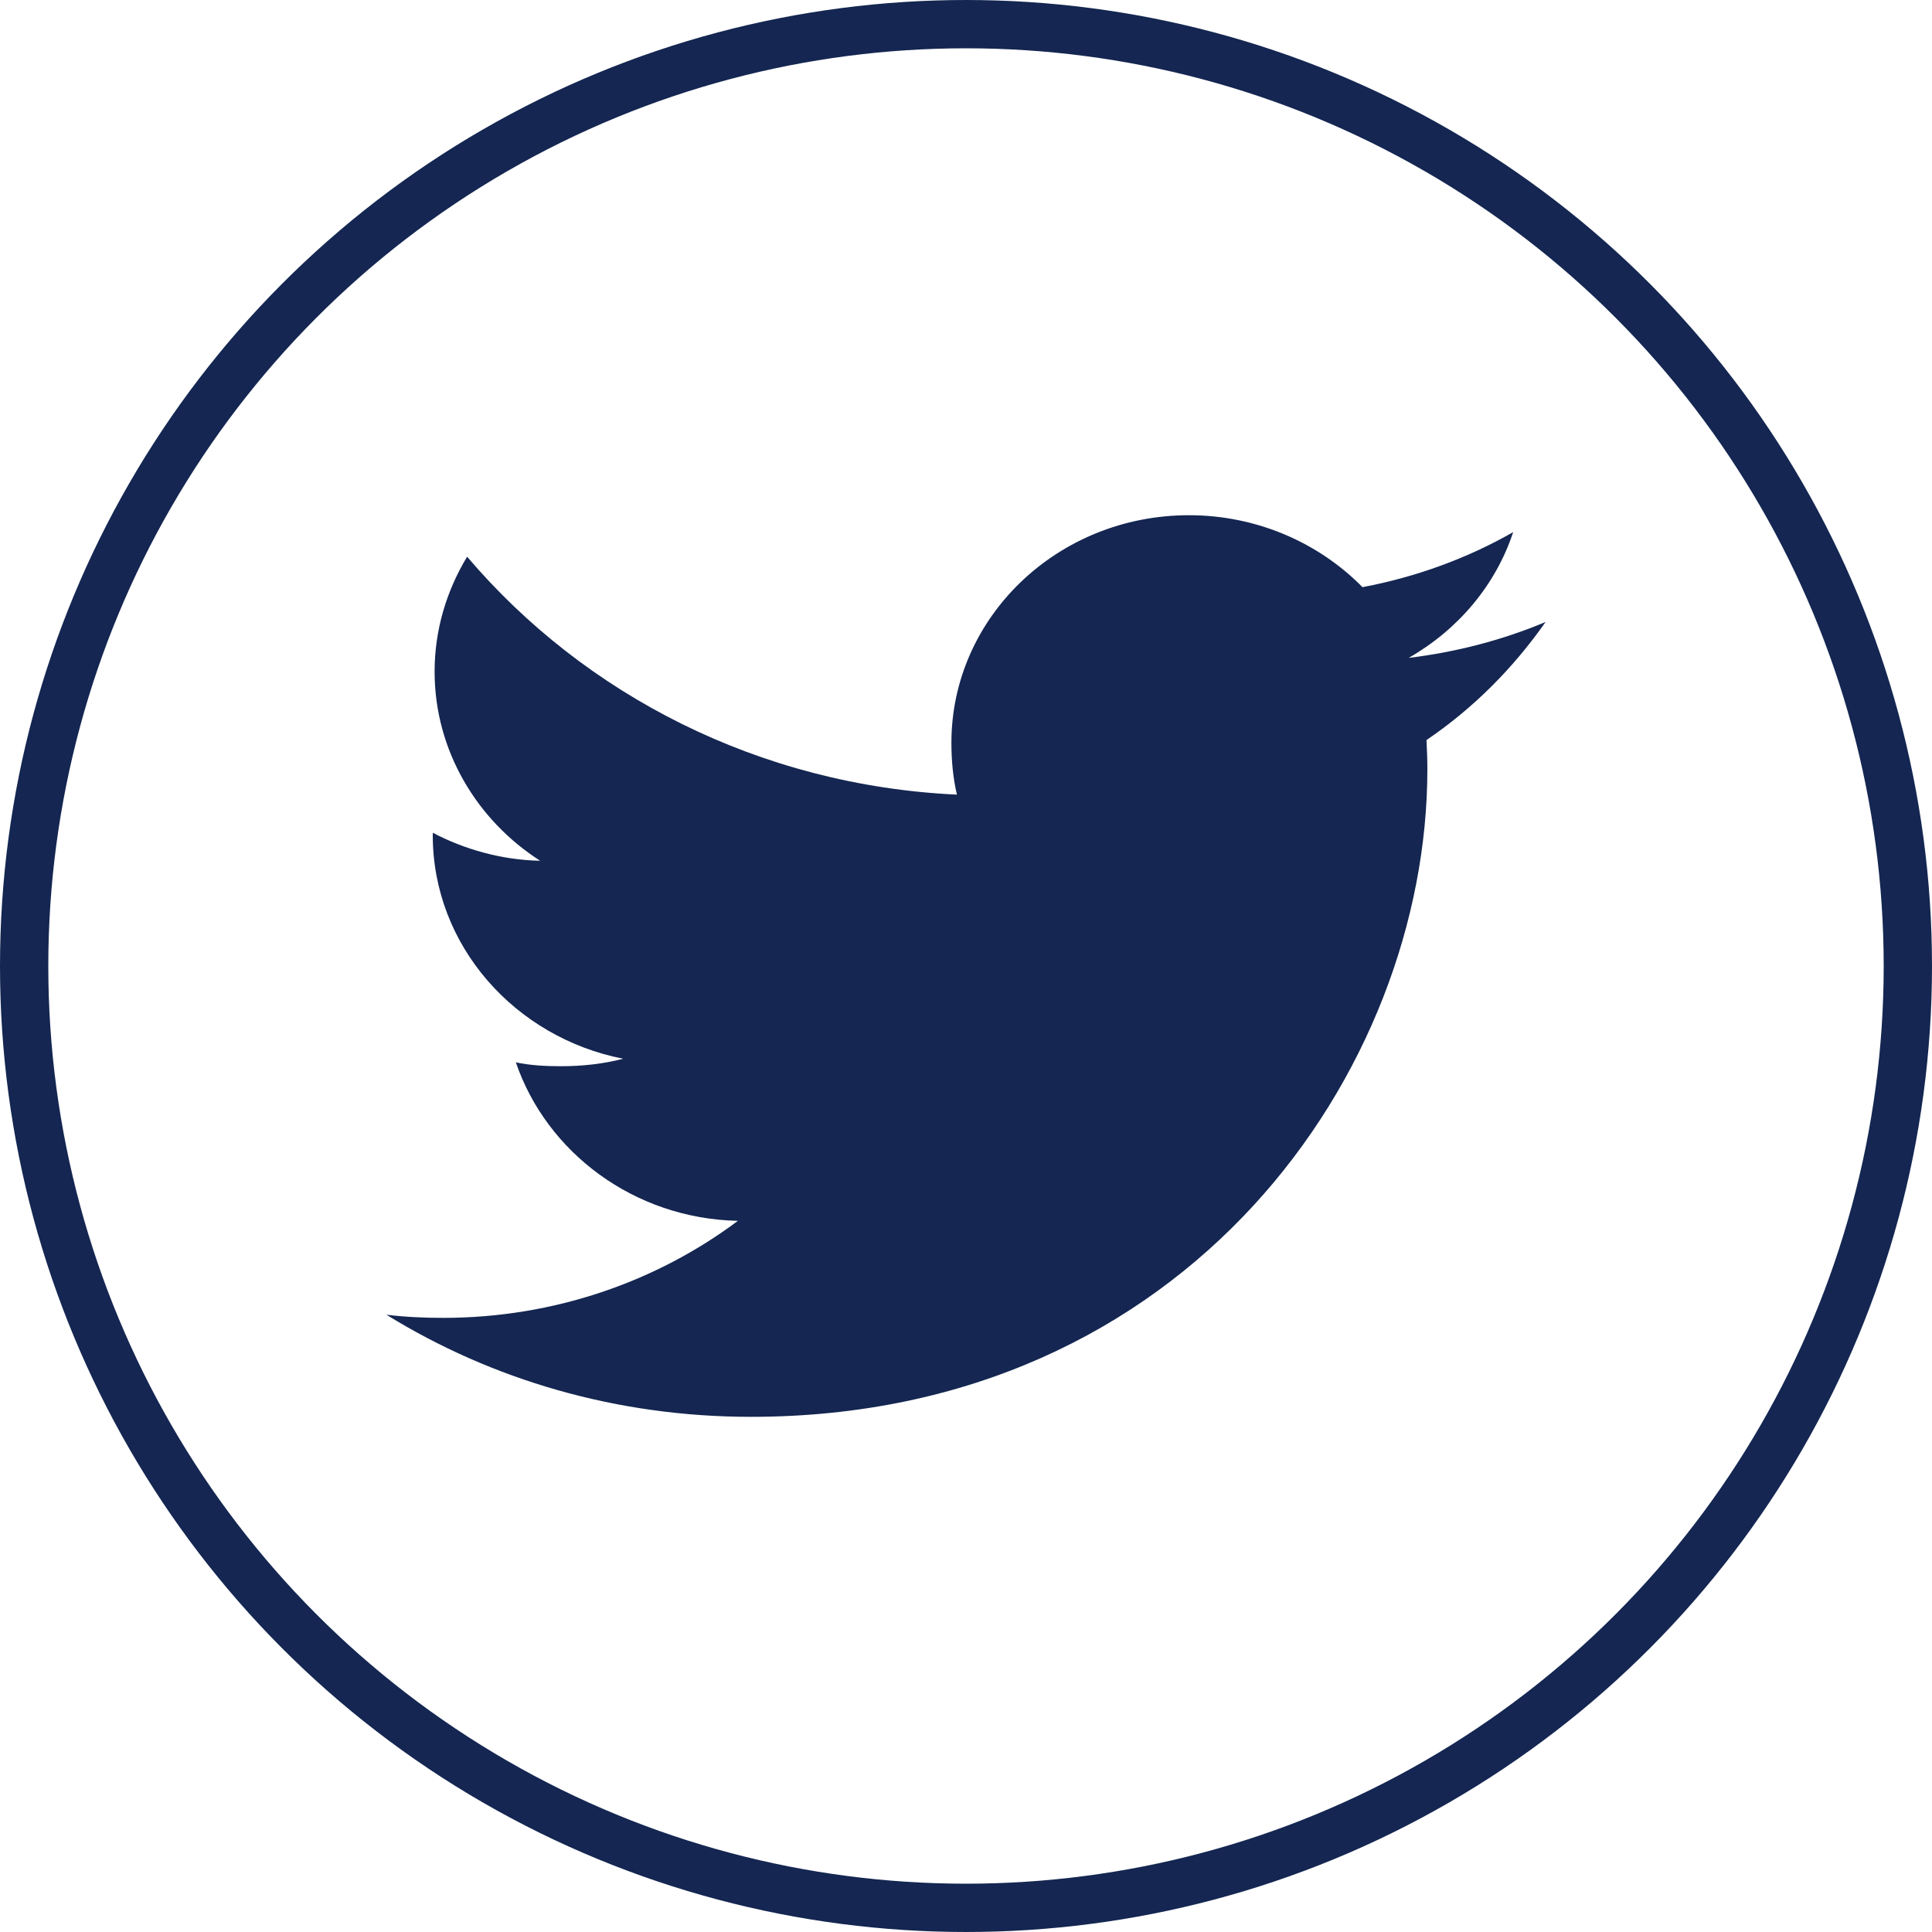
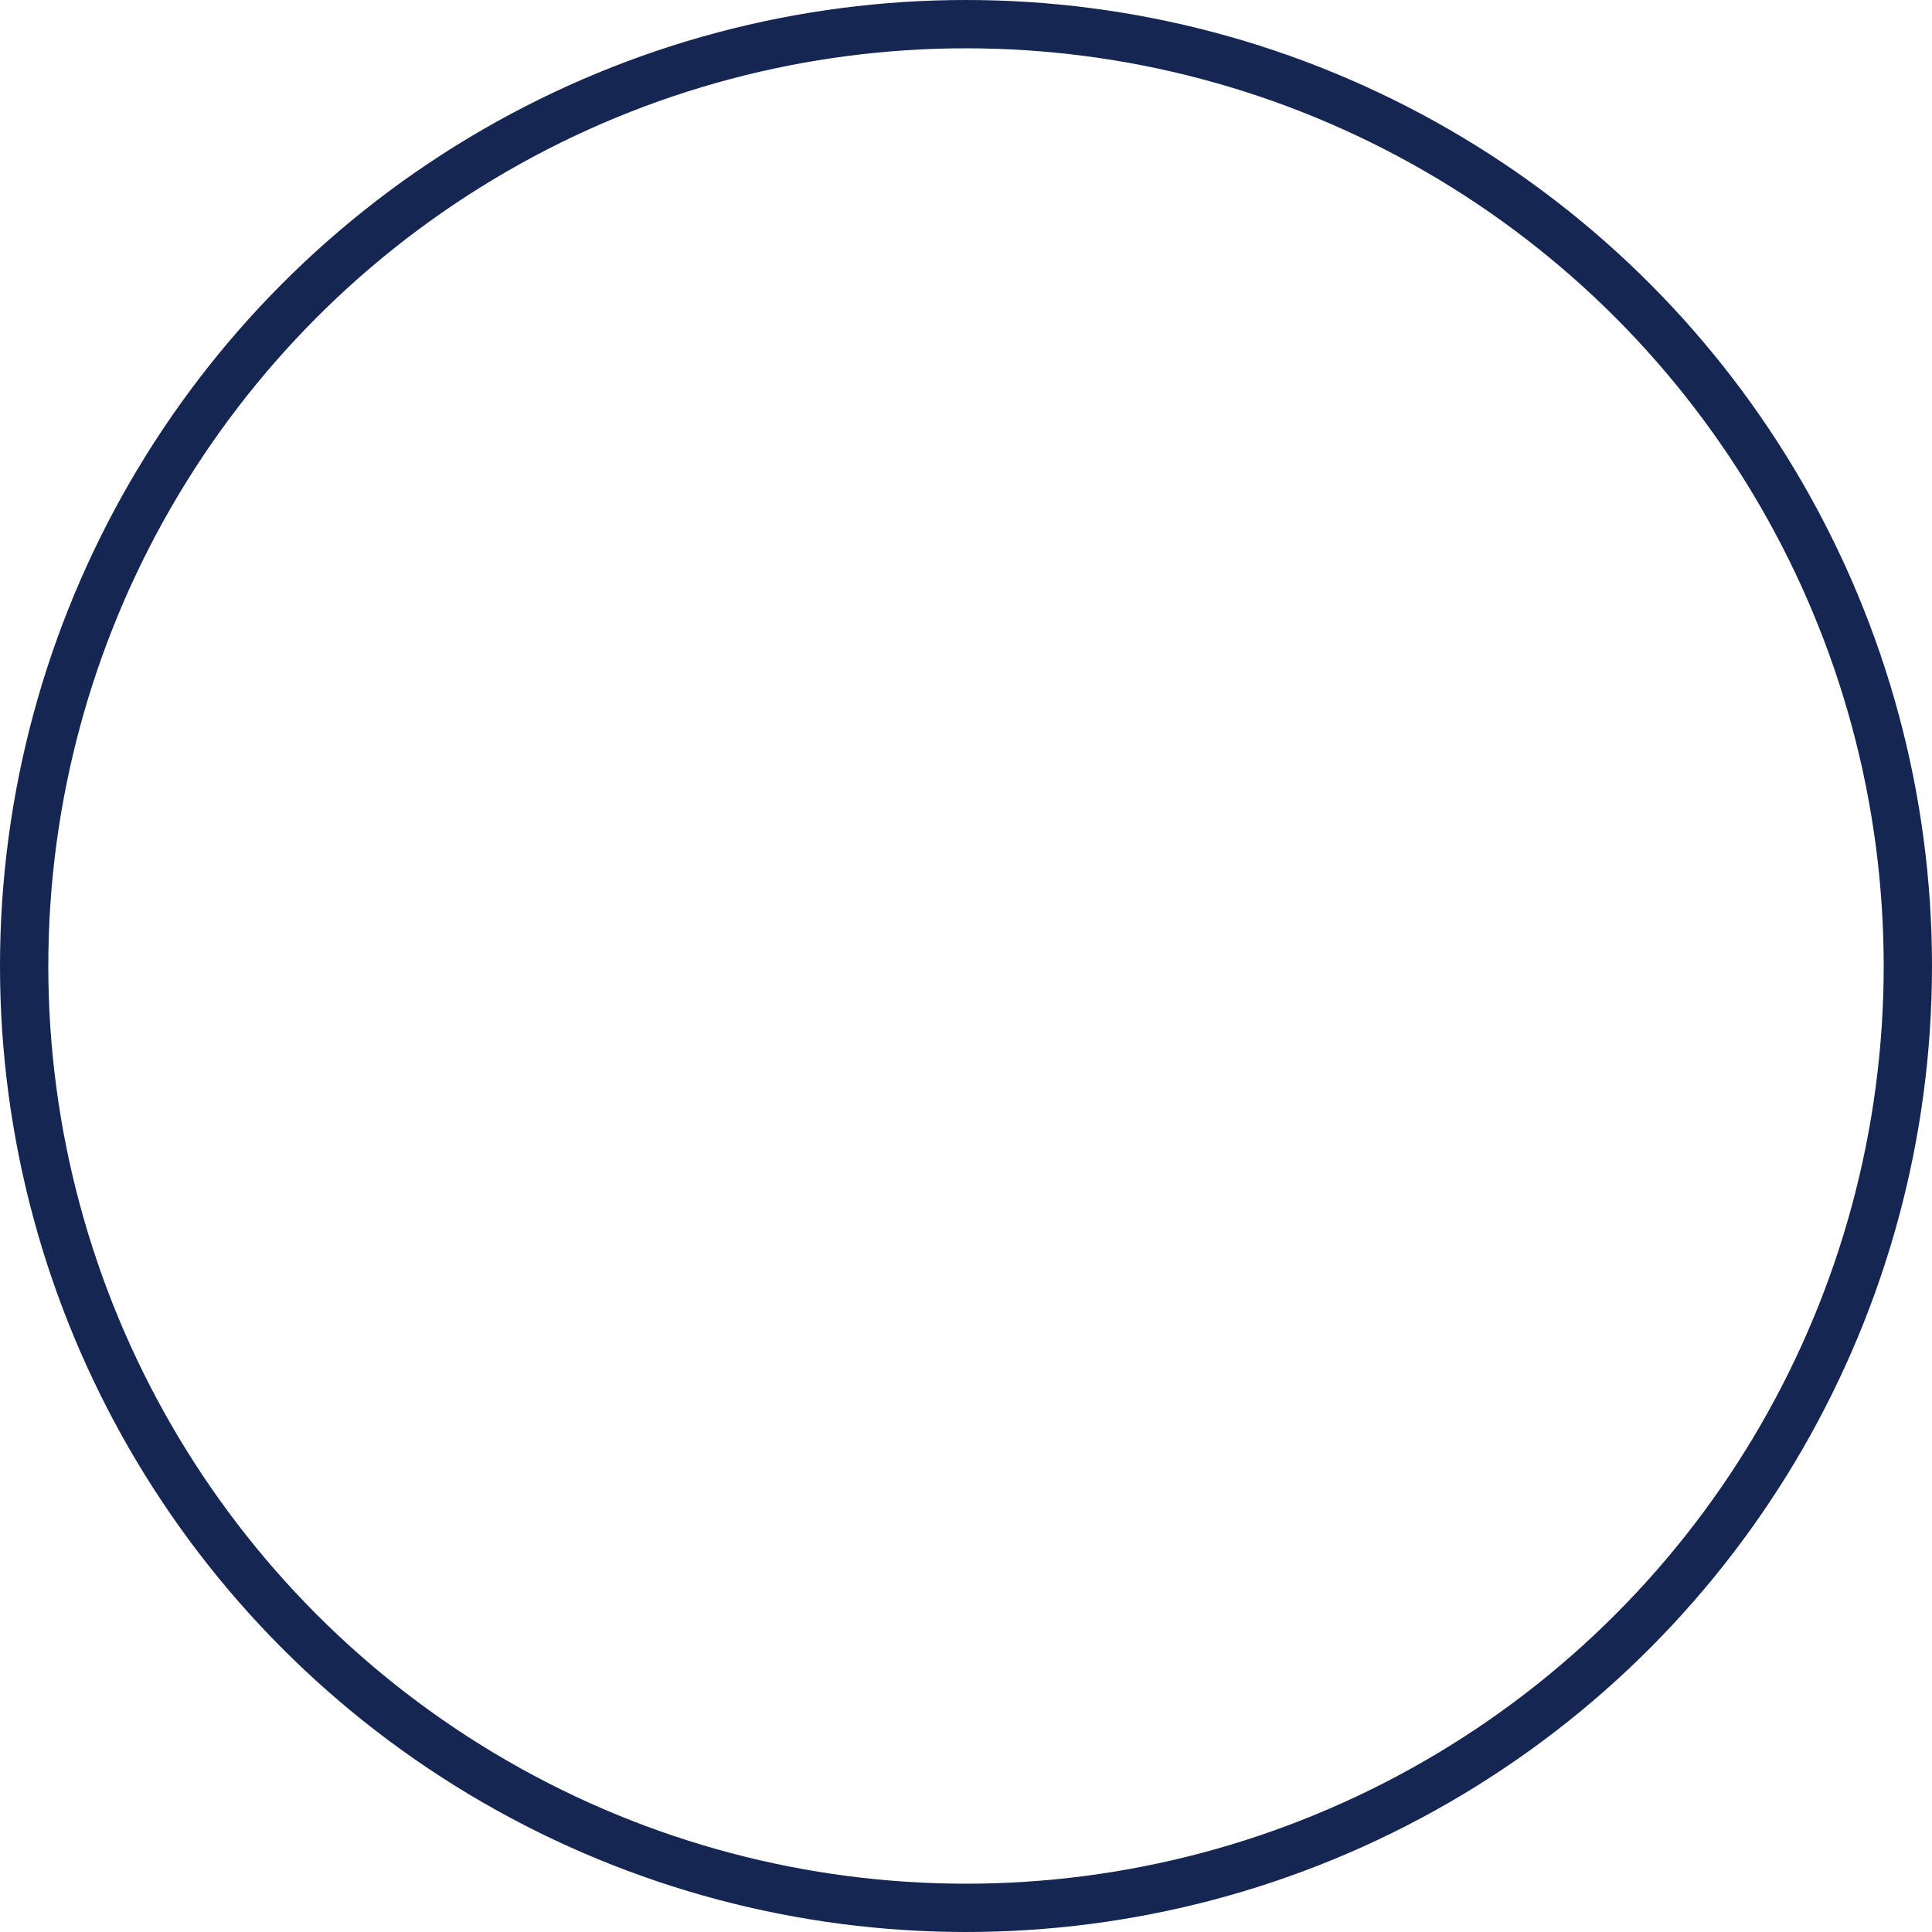
<svg xmlns="http://www.w3.org/2000/svg" width="40px" height="40px" viewBox="0 0 40 40" version="1.1">
  <title>fsp-twitter-icon</title>
  <g id="Full-Set" stroke="none" stroke-width="1" fill="none" fill-rule="evenodd">
    <g id="PTN-Set-9" transform="translate(-439, -256)">
      <g id="FullWidthText-TwoColumnList-Copy-2" transform="translate(100, 176)">
        <g id="Social" transform="translate(279, 80)">
          <g id="fsp-twitter-icon" transform="translate(60, 0)">
            <circle id="Oval" stroke="#142651" cx="20" cy="20" r="19.5" />
            <g id="twitter" transform="translate(8, 10.667)" fill="#142651" fill-rule="nonzero">
-               <path d="M24,2.21 C23.108,2.585 22.157,2.833 21.165,2.954 C22.185,2.371 22.963,1.455 23.329,0.35 C22.378,0.893 21.328,1.277 20.209,1.49 C19.306,0.57 18.02,0 16.616,0 C13.892,0 11.698,2.117 11.698,4.711 C11.698,5.085 11.732,5.443 11.812,5.785 C7.722,5.594 4.103,3.718 1.671,0.859 C1.246,1.564 0.998,2.371 0.998,3.239 C0.998,4.871 1.875,6.317 3.183,7.154 C2.393,7.139 1.617,6.92 0.96,6.574 C0.96,6.588 0.96,6.607 0.96,6.625 C0.96,8.914 2.666,10.815 4.902,11.253 C4.502,11.358 4.065,11.408 3.612,11.408 C3.297,11.408 2.979,11.391 2.68,11.328 C3.318,13.193 5.127,14.564 7.278,14.609 C5.604,15.862 3.478,16.618 1.177,16.618 C0.774,16.618 0.387,16.6 0,16.553 C2.179,17.898 4.763,18.667 7.548,18.667 C16.602,18.667 21.552,11.487 21.552,5.264 C21.552,5.056 21.544,4.855 21.534,4.655 C22.511,3.992 23.331,3.163 24,2.21 Z" id="Path" />
-             </g>
+               </g>
          </g>
        </g>
      </g>
    </g>
  </g>
</svg>